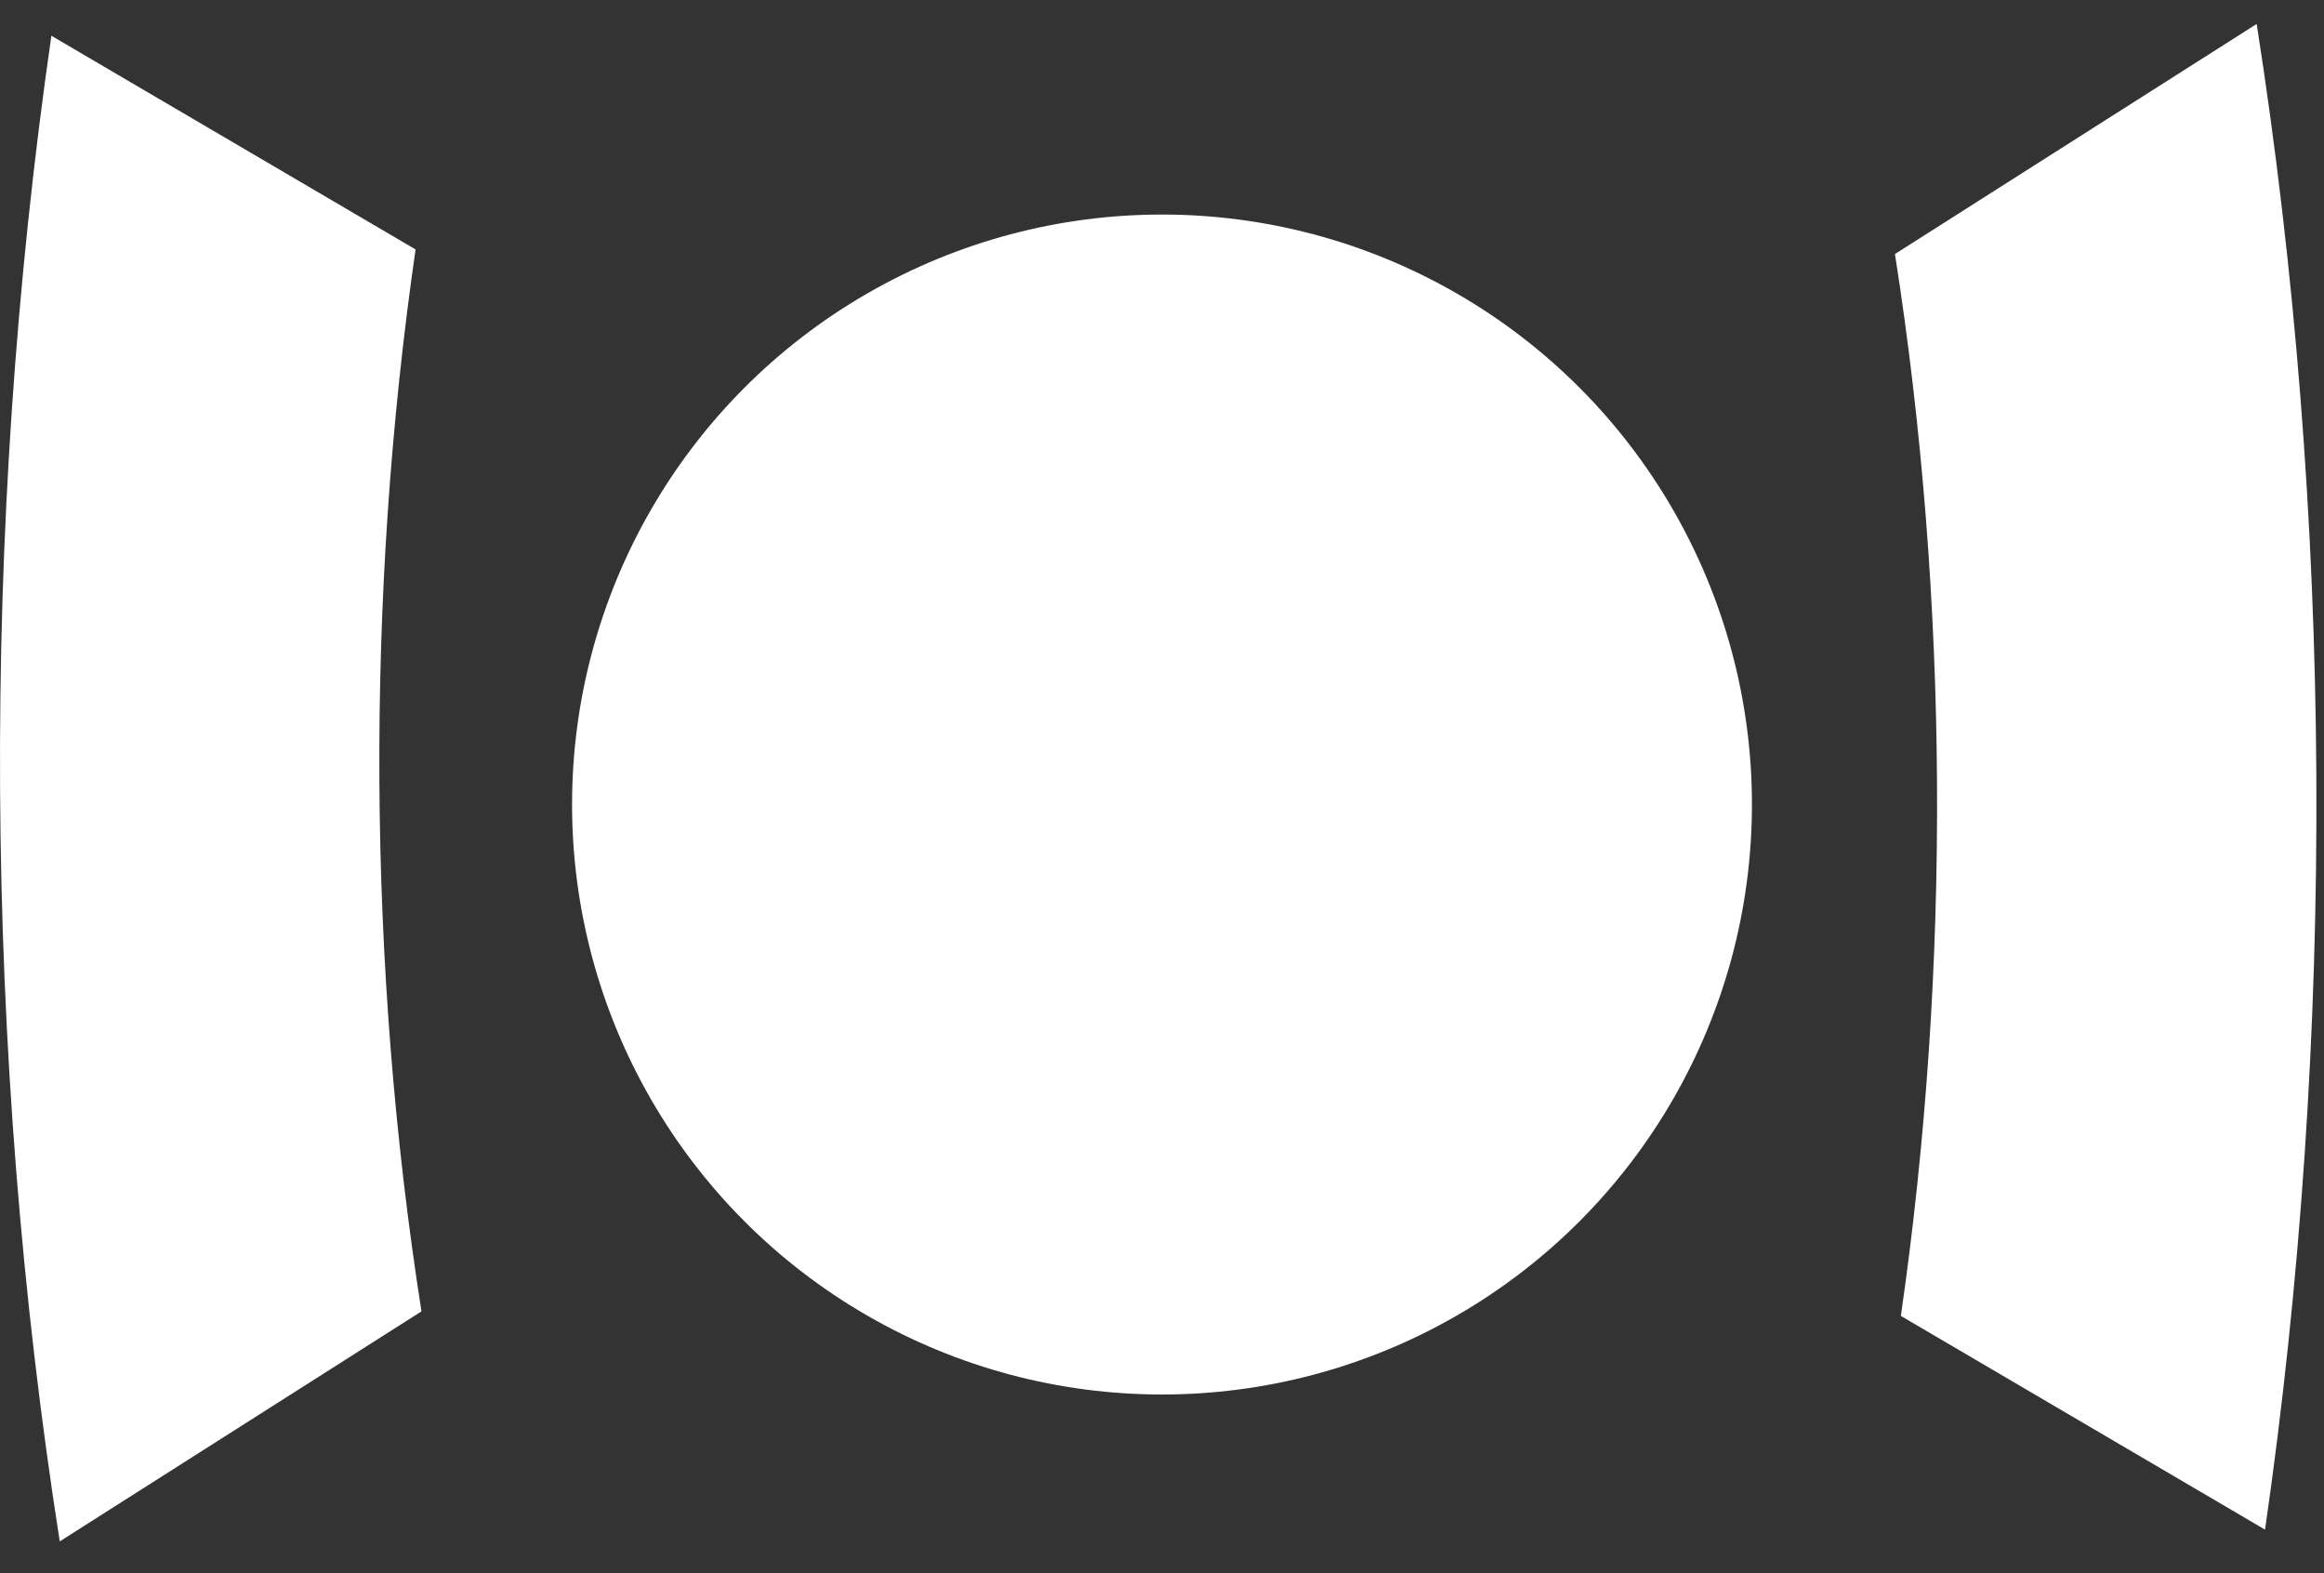
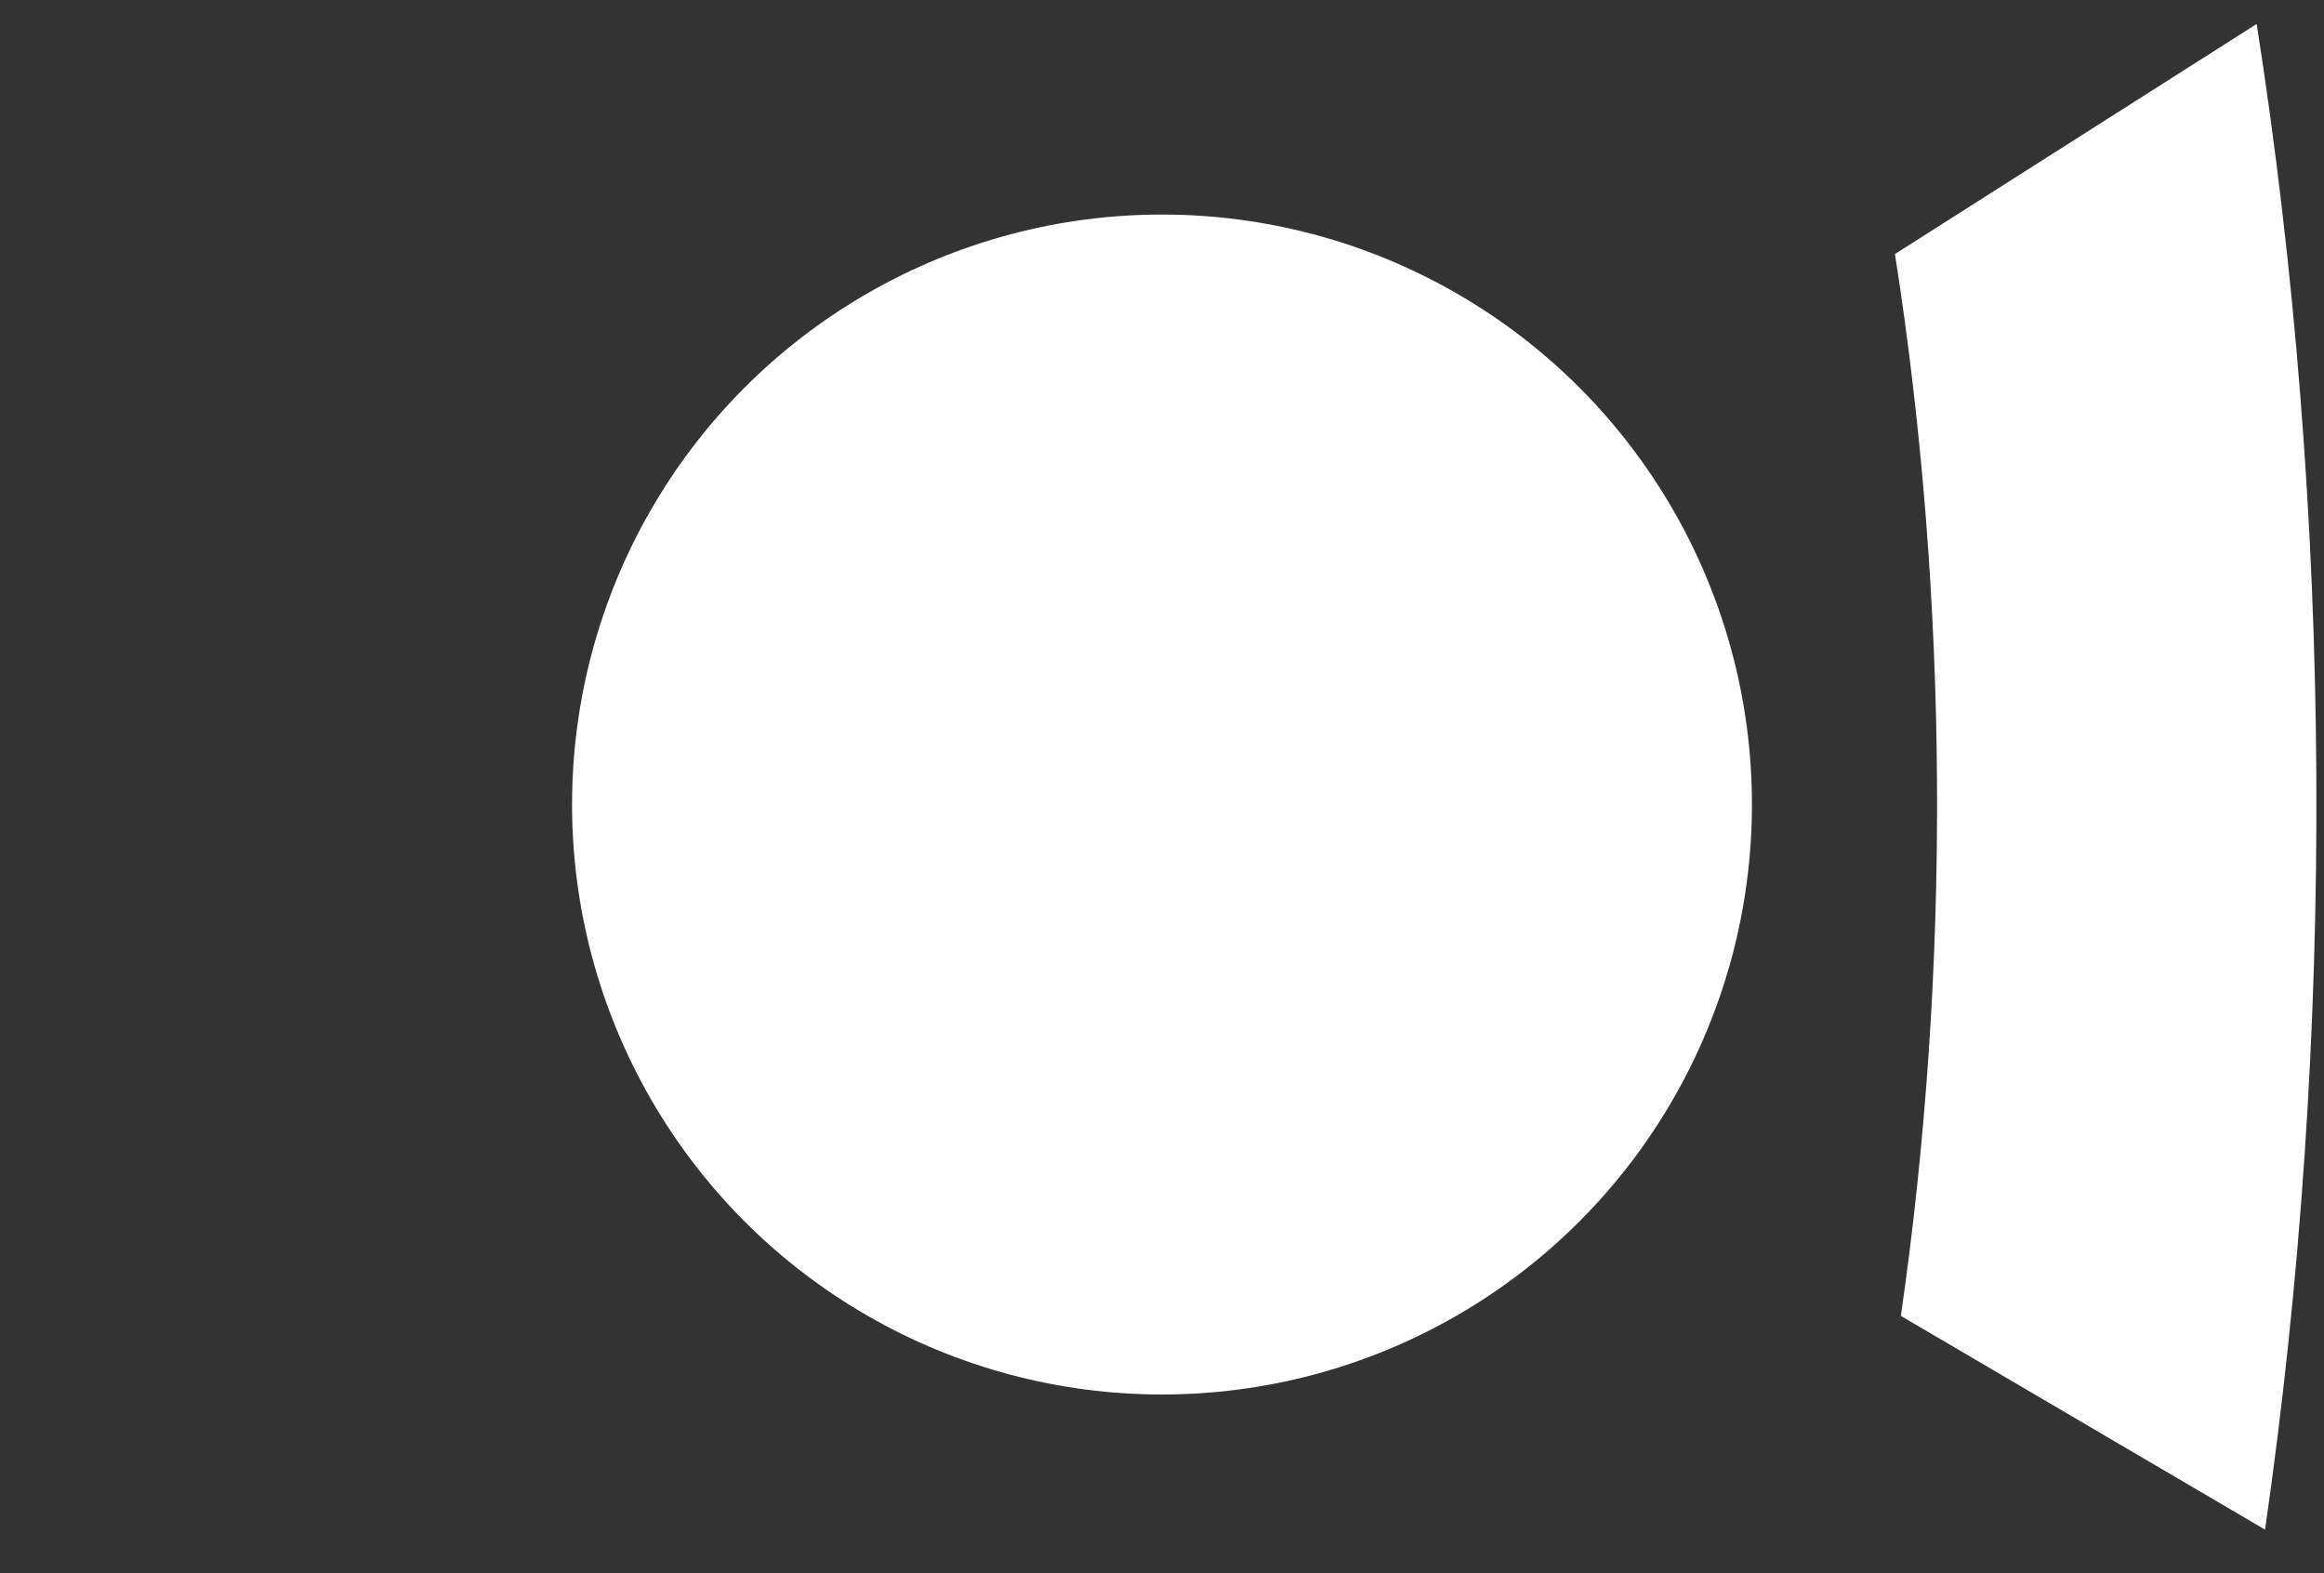
<svg xmlns="http://www.w3.org/2000/svg" width="65" height="44" viewBox="0 0 65 44" fill="none">
  <rect x="0" y="0" width="65" height="44" fill="#333333" stroke="none" />
  <circle cx="32.5" cy="22.5" r="16.5" fill="white" />
  <path d="M63.117 0.67C65.262 14.351 65.344 29.005 63.351 42.779L53.165 36.802C54.57 27.088 54.513 16.752 53 7.104L63.117 0.67Z" fill="white" />
-   <path d="M1.671 43.108C-0.474 29.428 -0.556 14.774 1.437 1L11.623 6.976C10.218 16.691 10.275 27.026 11.788 36.675L1.671 43.108Z" fill="white" />
</svg>